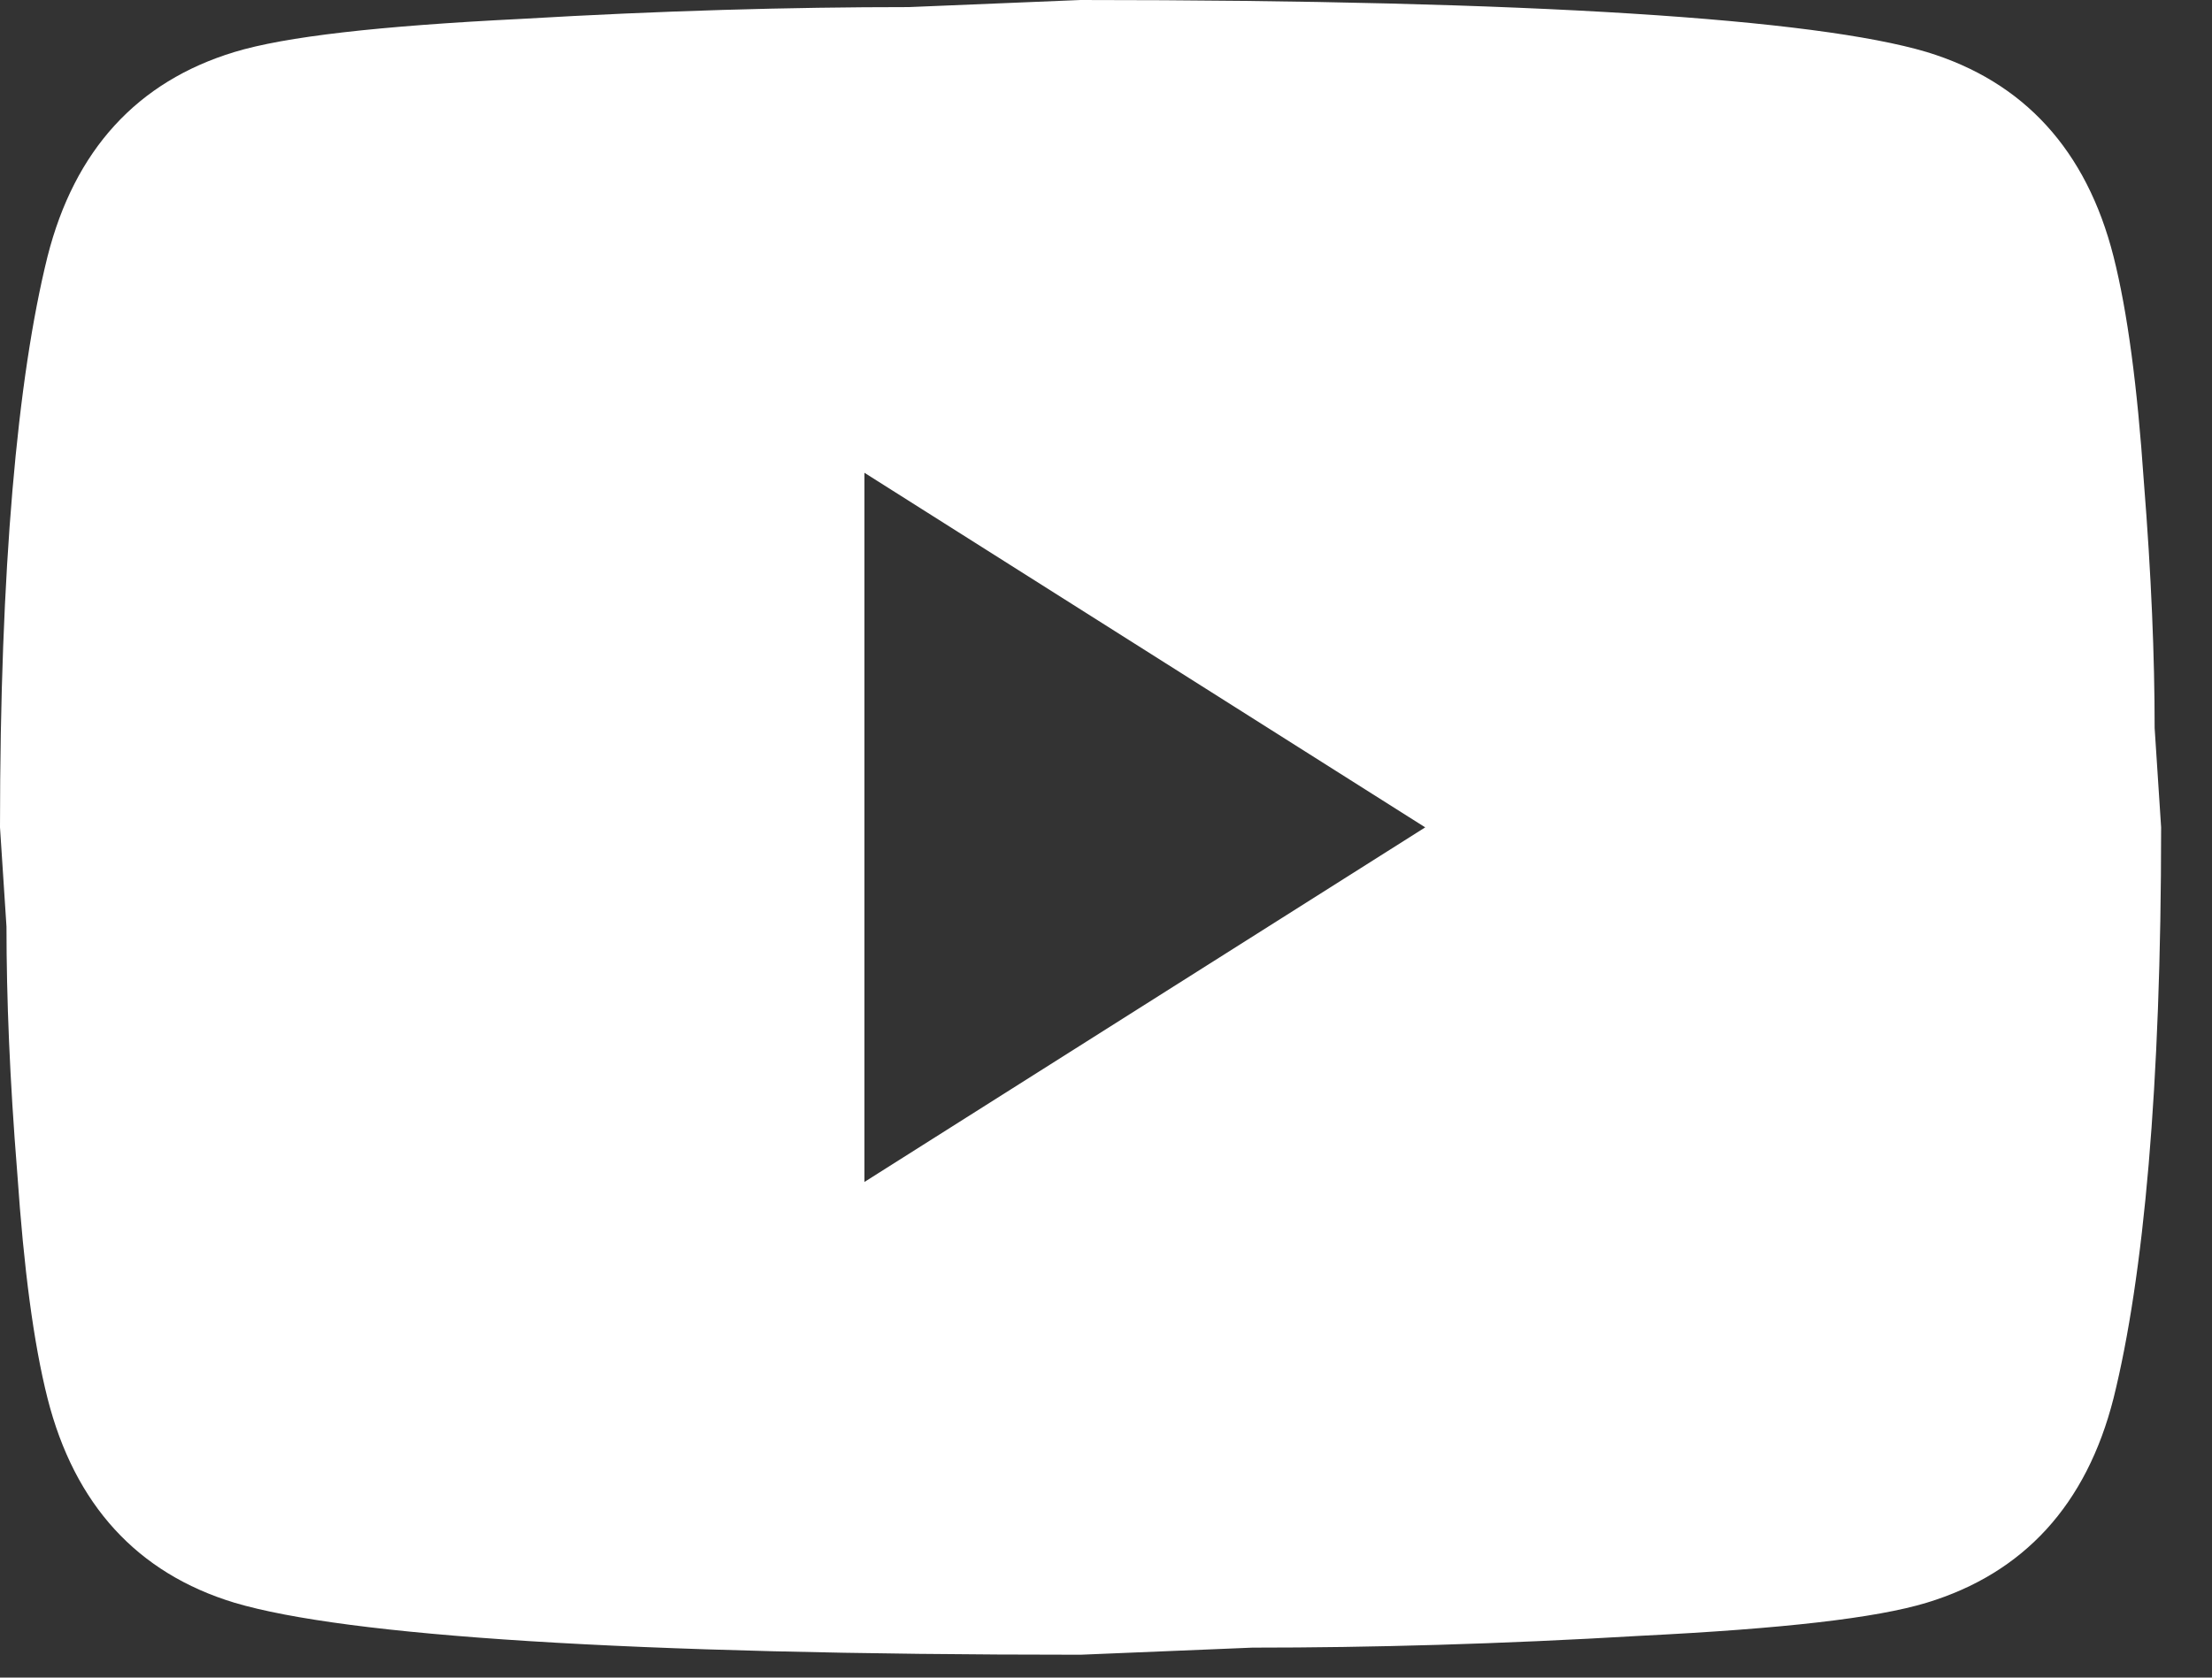
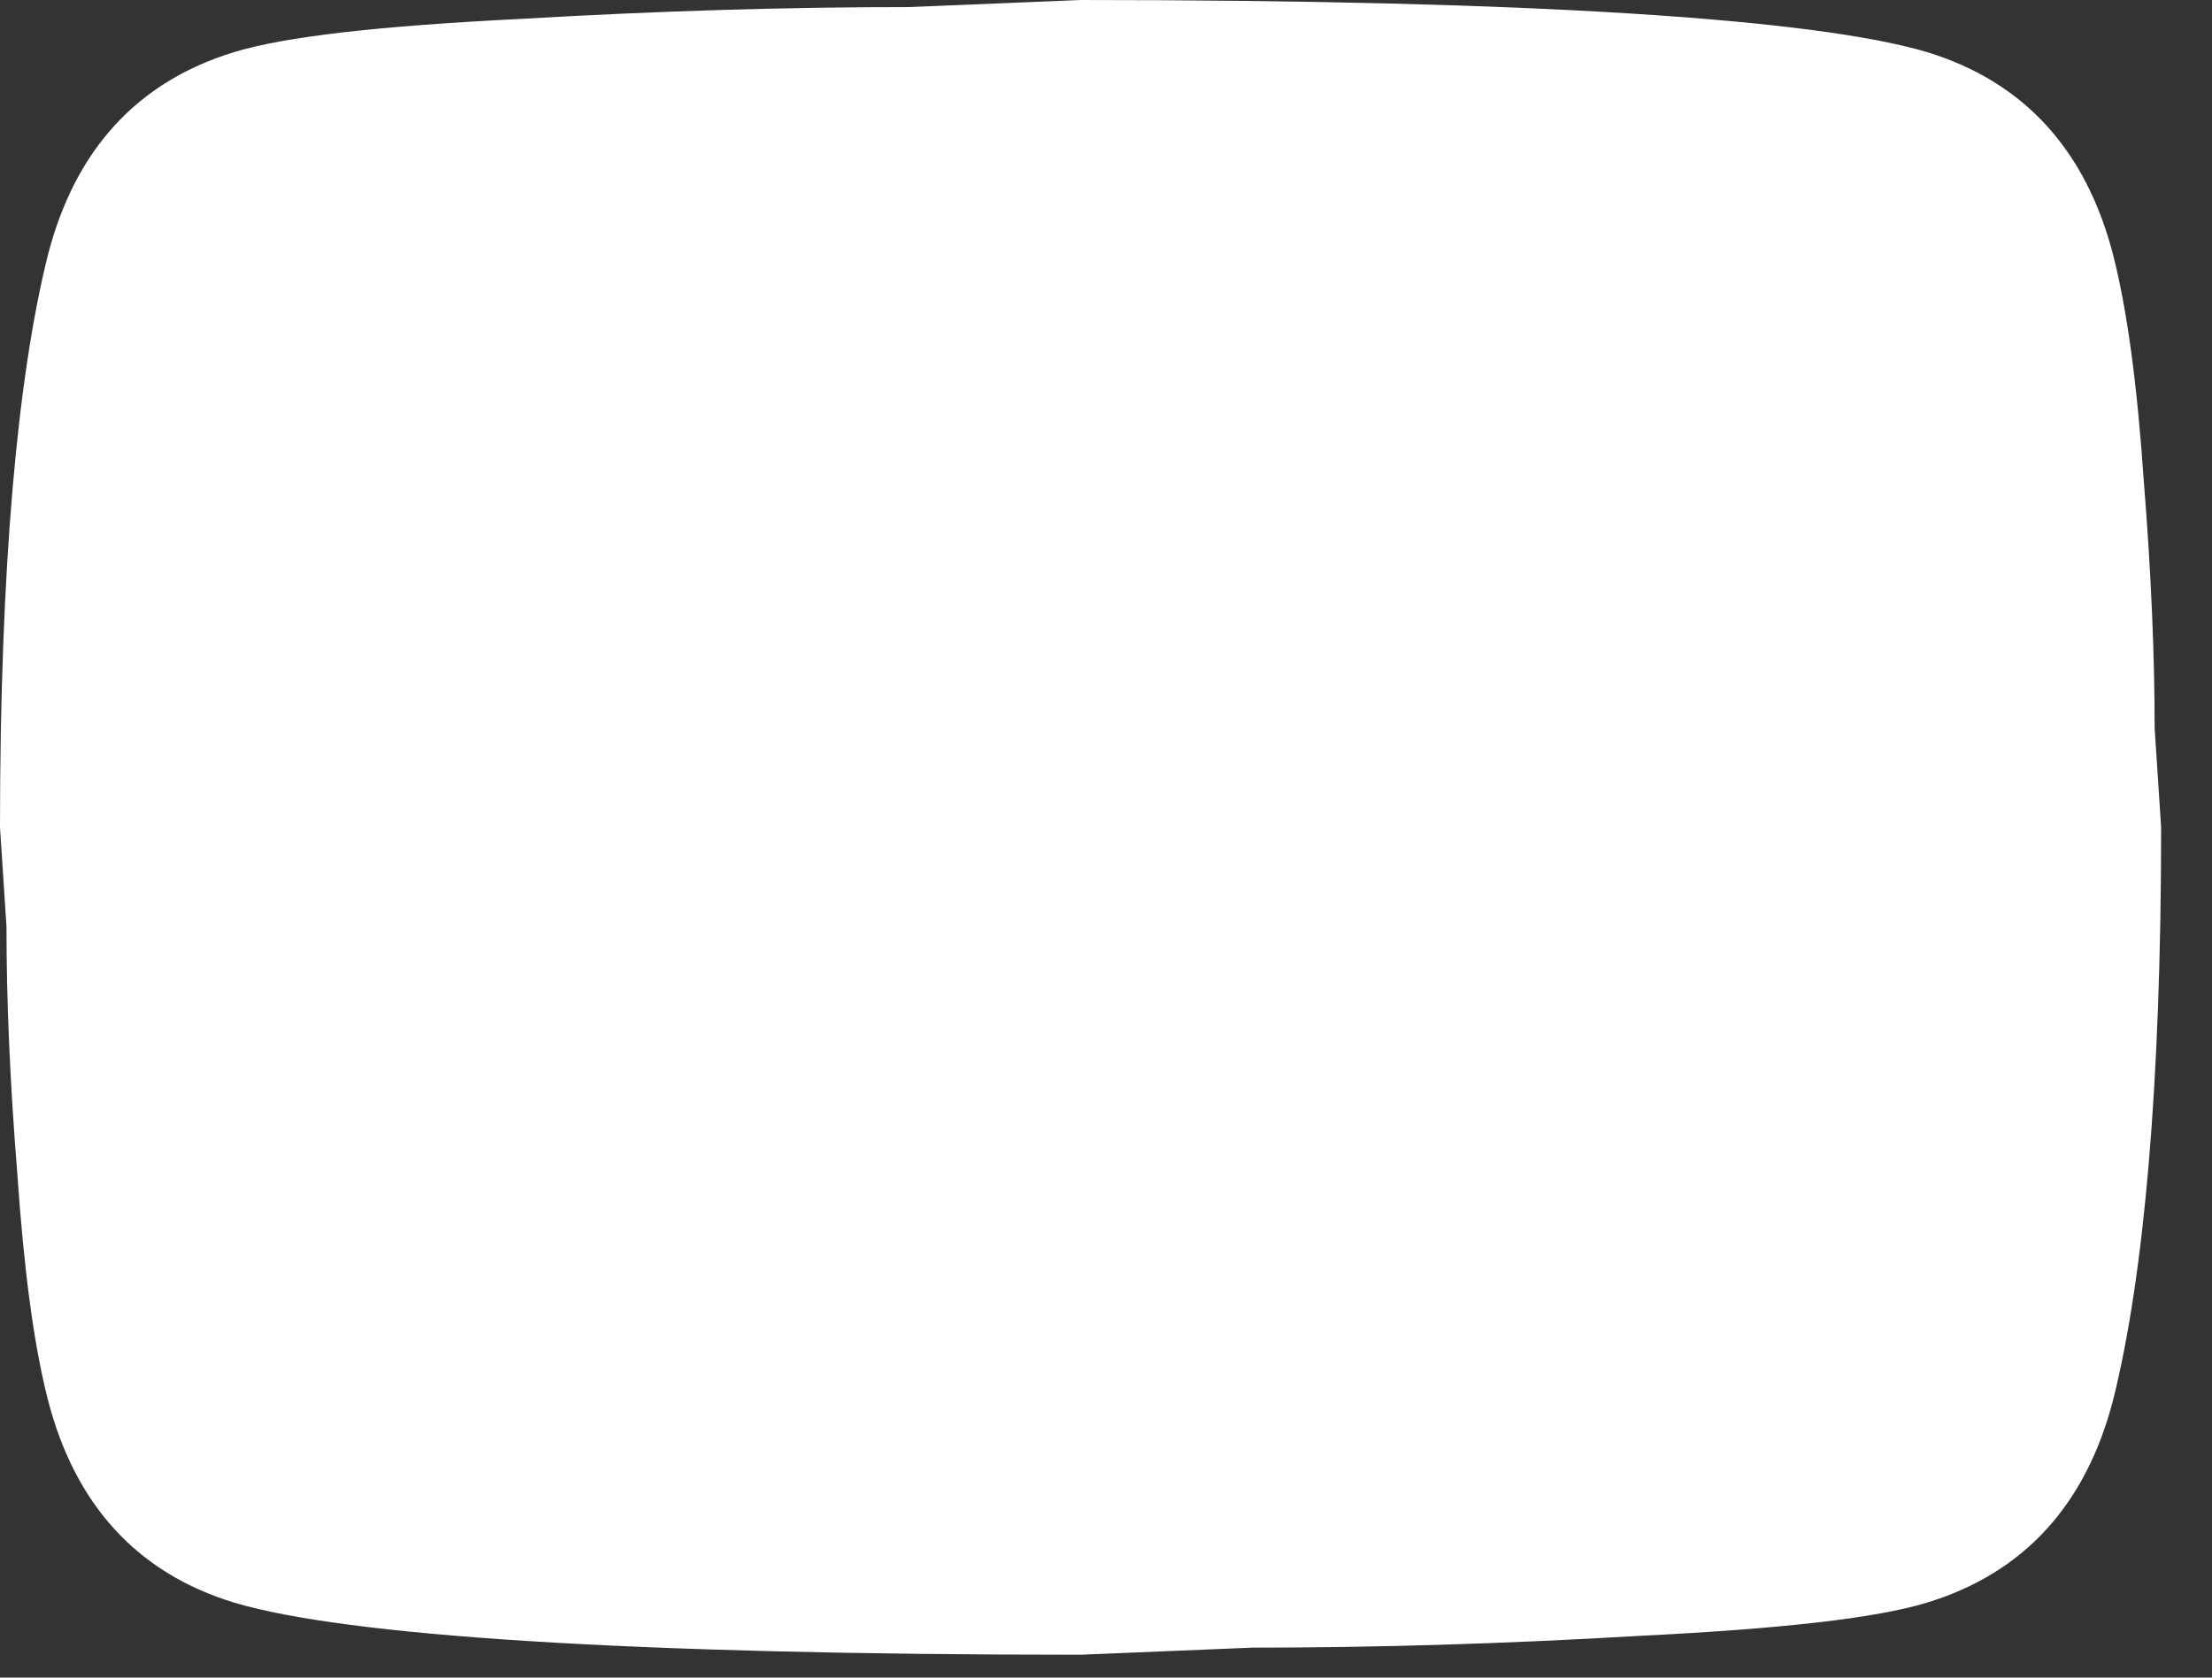
<svg xmlns="http://www.w3.org/2000/svg" width="29" height="22" viewBox="0 0 29 22" fill="none">
  <rect x="0" y="0" width="29" height="22" fill="#333333" stroke="none" />
-   <path d="M11.333 15.5L18.685 10.85L11.333 6.2V15.5ZM27.709 3.364C27.893 4.092 28.021 5.069 28.106 6.309C28.205 7.548 28.248 8.618 28.248 9.548L28.333 10.85C28.333 14.245 28.106 16.74 27.709 18.337C27.355 19.732 26.533 20.631 25.259 21.018C24.593 21.22 23.374 21.359 21.504 21.452C19.663 21.561 17.977 21.607 16.419 21.607L14.166 21.7C8.231 21.7 4.533 21.452 3.074 21.018C1.799 20.631 0.977 19.732 0.623 18.337C0.439 17.608 0.312 16.631 0.227 15.392C0.127 14.152 0.085 13.082 0.085 12.152L0 10.85C0 7.455 0.227 4.96 0.623 3.364C0.977 1.968 1.799 1.069 3.074 0.682C3.74 0.48 4.958 0.341 6.828 0.248C8.67 0.14 10.355 0.093 11.914 0.093L14.166 0C20.102 0 23.799 0.248 25.259 0.682C26.533 1.069 27.355 1.968 27.709 3.364Z" fill="white" />
+   <path d="M11.333 15.5L18.685 10.85V15.5ZM27.709 3.364C27.893 4.092 28.021 5.069 28.106 6.309C28.205 7.548 28.248 8.618 28.248 9.548L28.333 10.85C28.333 14.245 28.106 16.74 27.709 18.337C27.355 19.732 26.533 20.631 25.259 21.018C24.593 21.22 23.374 21.359 21.504 21.452C19.663 21.561 17.977 21.607 16.419 21.607L14.166 21.7C8.231 21.7 4.533 21.452 3.074 21.018C1.799 20.631 0.977 19.732 0.623 18.337C0.439 17.608 0.312 16.631 0.227 15.392C0.127 14.152 0.085 13.082 0.085 12.152L0 10.85C0 7.455 0.227 4.96 0.623 3.364C0.977 1.968 1.799 1.069 3.074 0.682C3.74 0.48 4.958 0.341 6.828 0.248C8.67 0.14 10.355 0.093 11.914 0.093L14.166 0C20.102 0 23.799 0.248 25.259 0.682C26.533 1.069 27.355 1.968 27.709 3.364Z" fill="white" />
</svg>